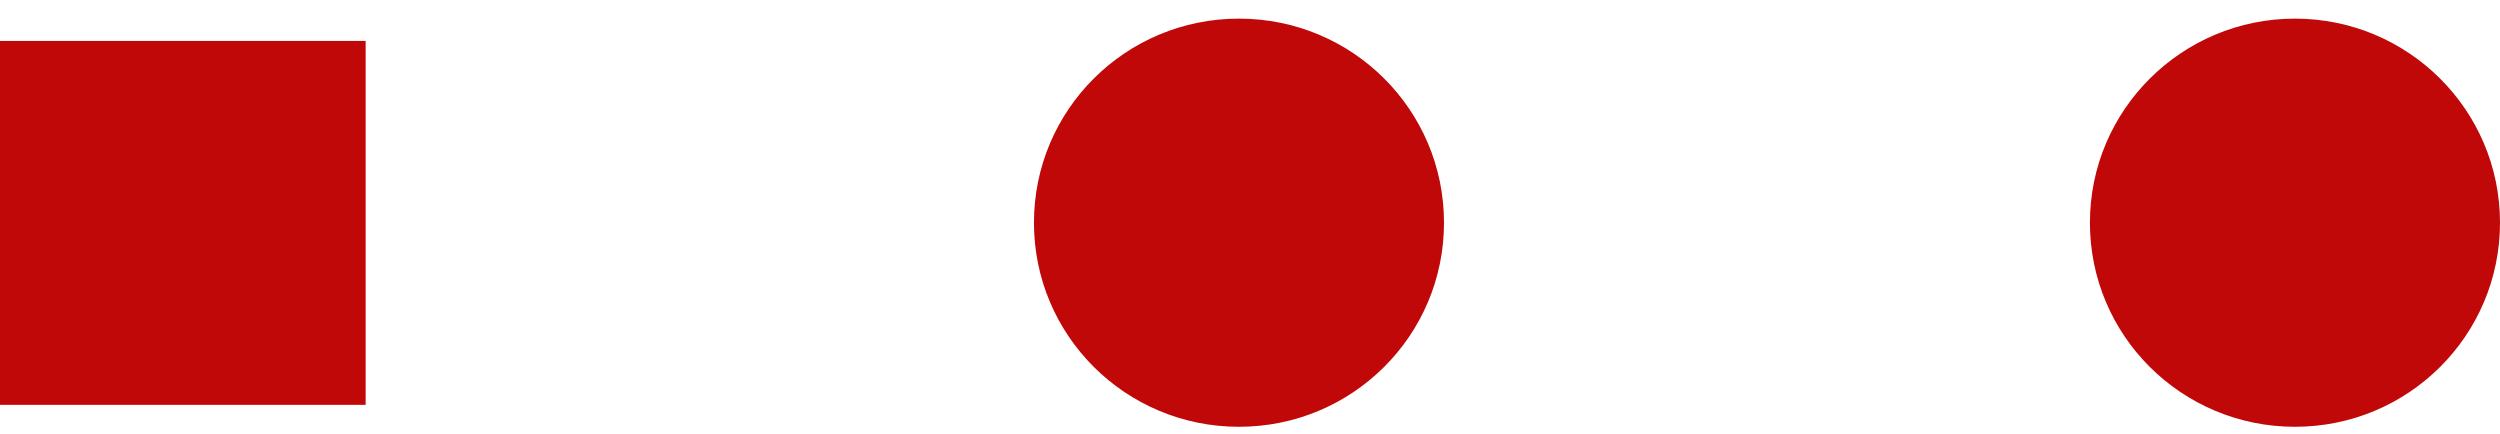
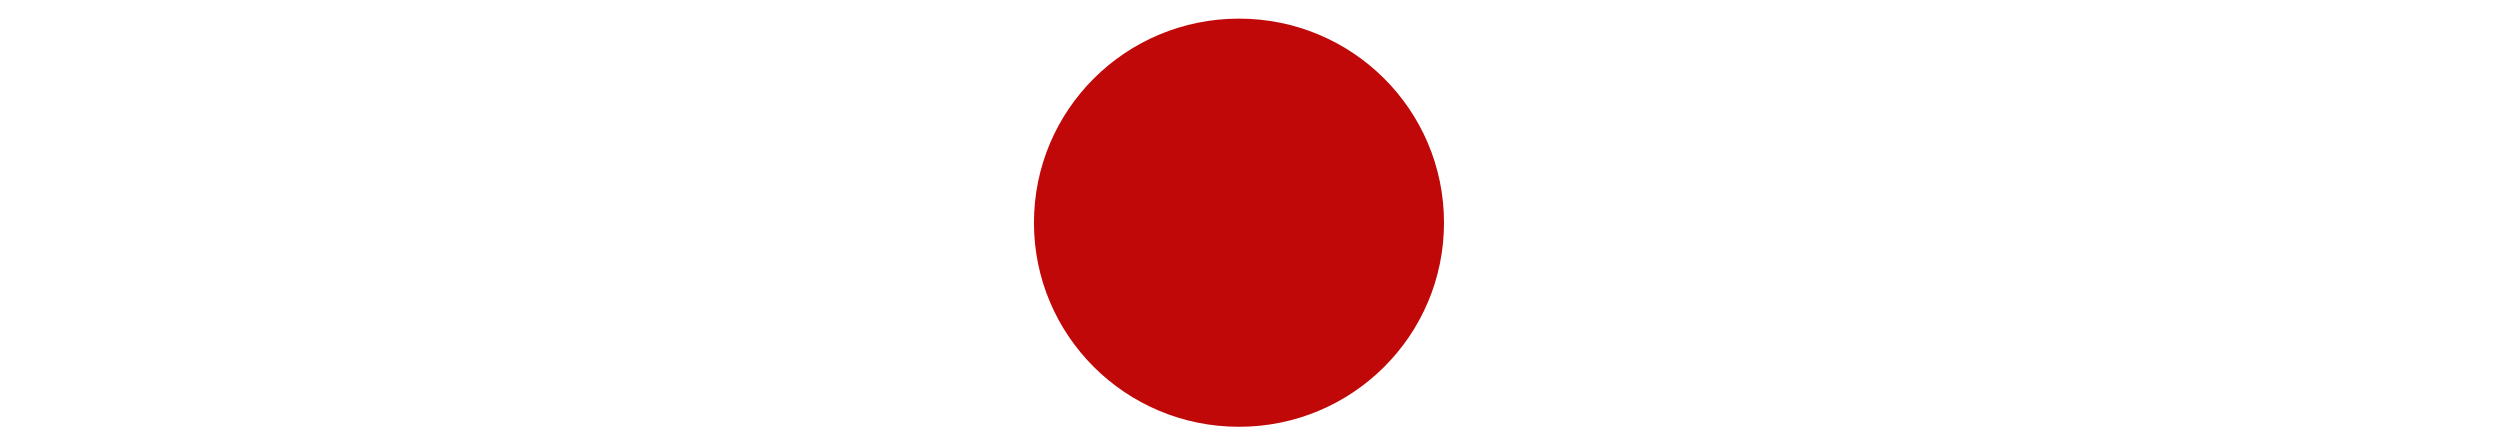
<svg xmlns="http://www.w3.org/2000/svg" width="98" height="17" viewBox="0 0 98 17" fill="none">
  <g clip-path="url(#clip0_2_31)">
-     <path d="M14.333 1.604H0V15.87H14.333V1.604Z" fill="#C10808" />
    <path d="M56.605 8.73C56.605 13.154 53.012 16.73 48.568 16.73C44.124 16.73 40.531 13.154 40.531 8.73C40.531 4.307 44.124 0.73 48.568 0.73C53.012 0.73 56.605 4.307 56.605 8.73Z" fill="#C10808" />
-     <path d="M98 8.73C98 13.154 94.406 16.73 89.963 16.73C85.519 16.73 81.925 13.154 81.925 8.73C81.925 4.307 85.532 0.73 89.963 0.73C94.393 0.73 98 4.307 98 8.73Z" fill="#C10808" />
  </g>
  <defs>
    <clipPath id="clip0_2_31">
      <rect width="98" height="16" fill="white" transform="translate(0 0.73)" />
    </clipPath>
  </defs>
</svg>